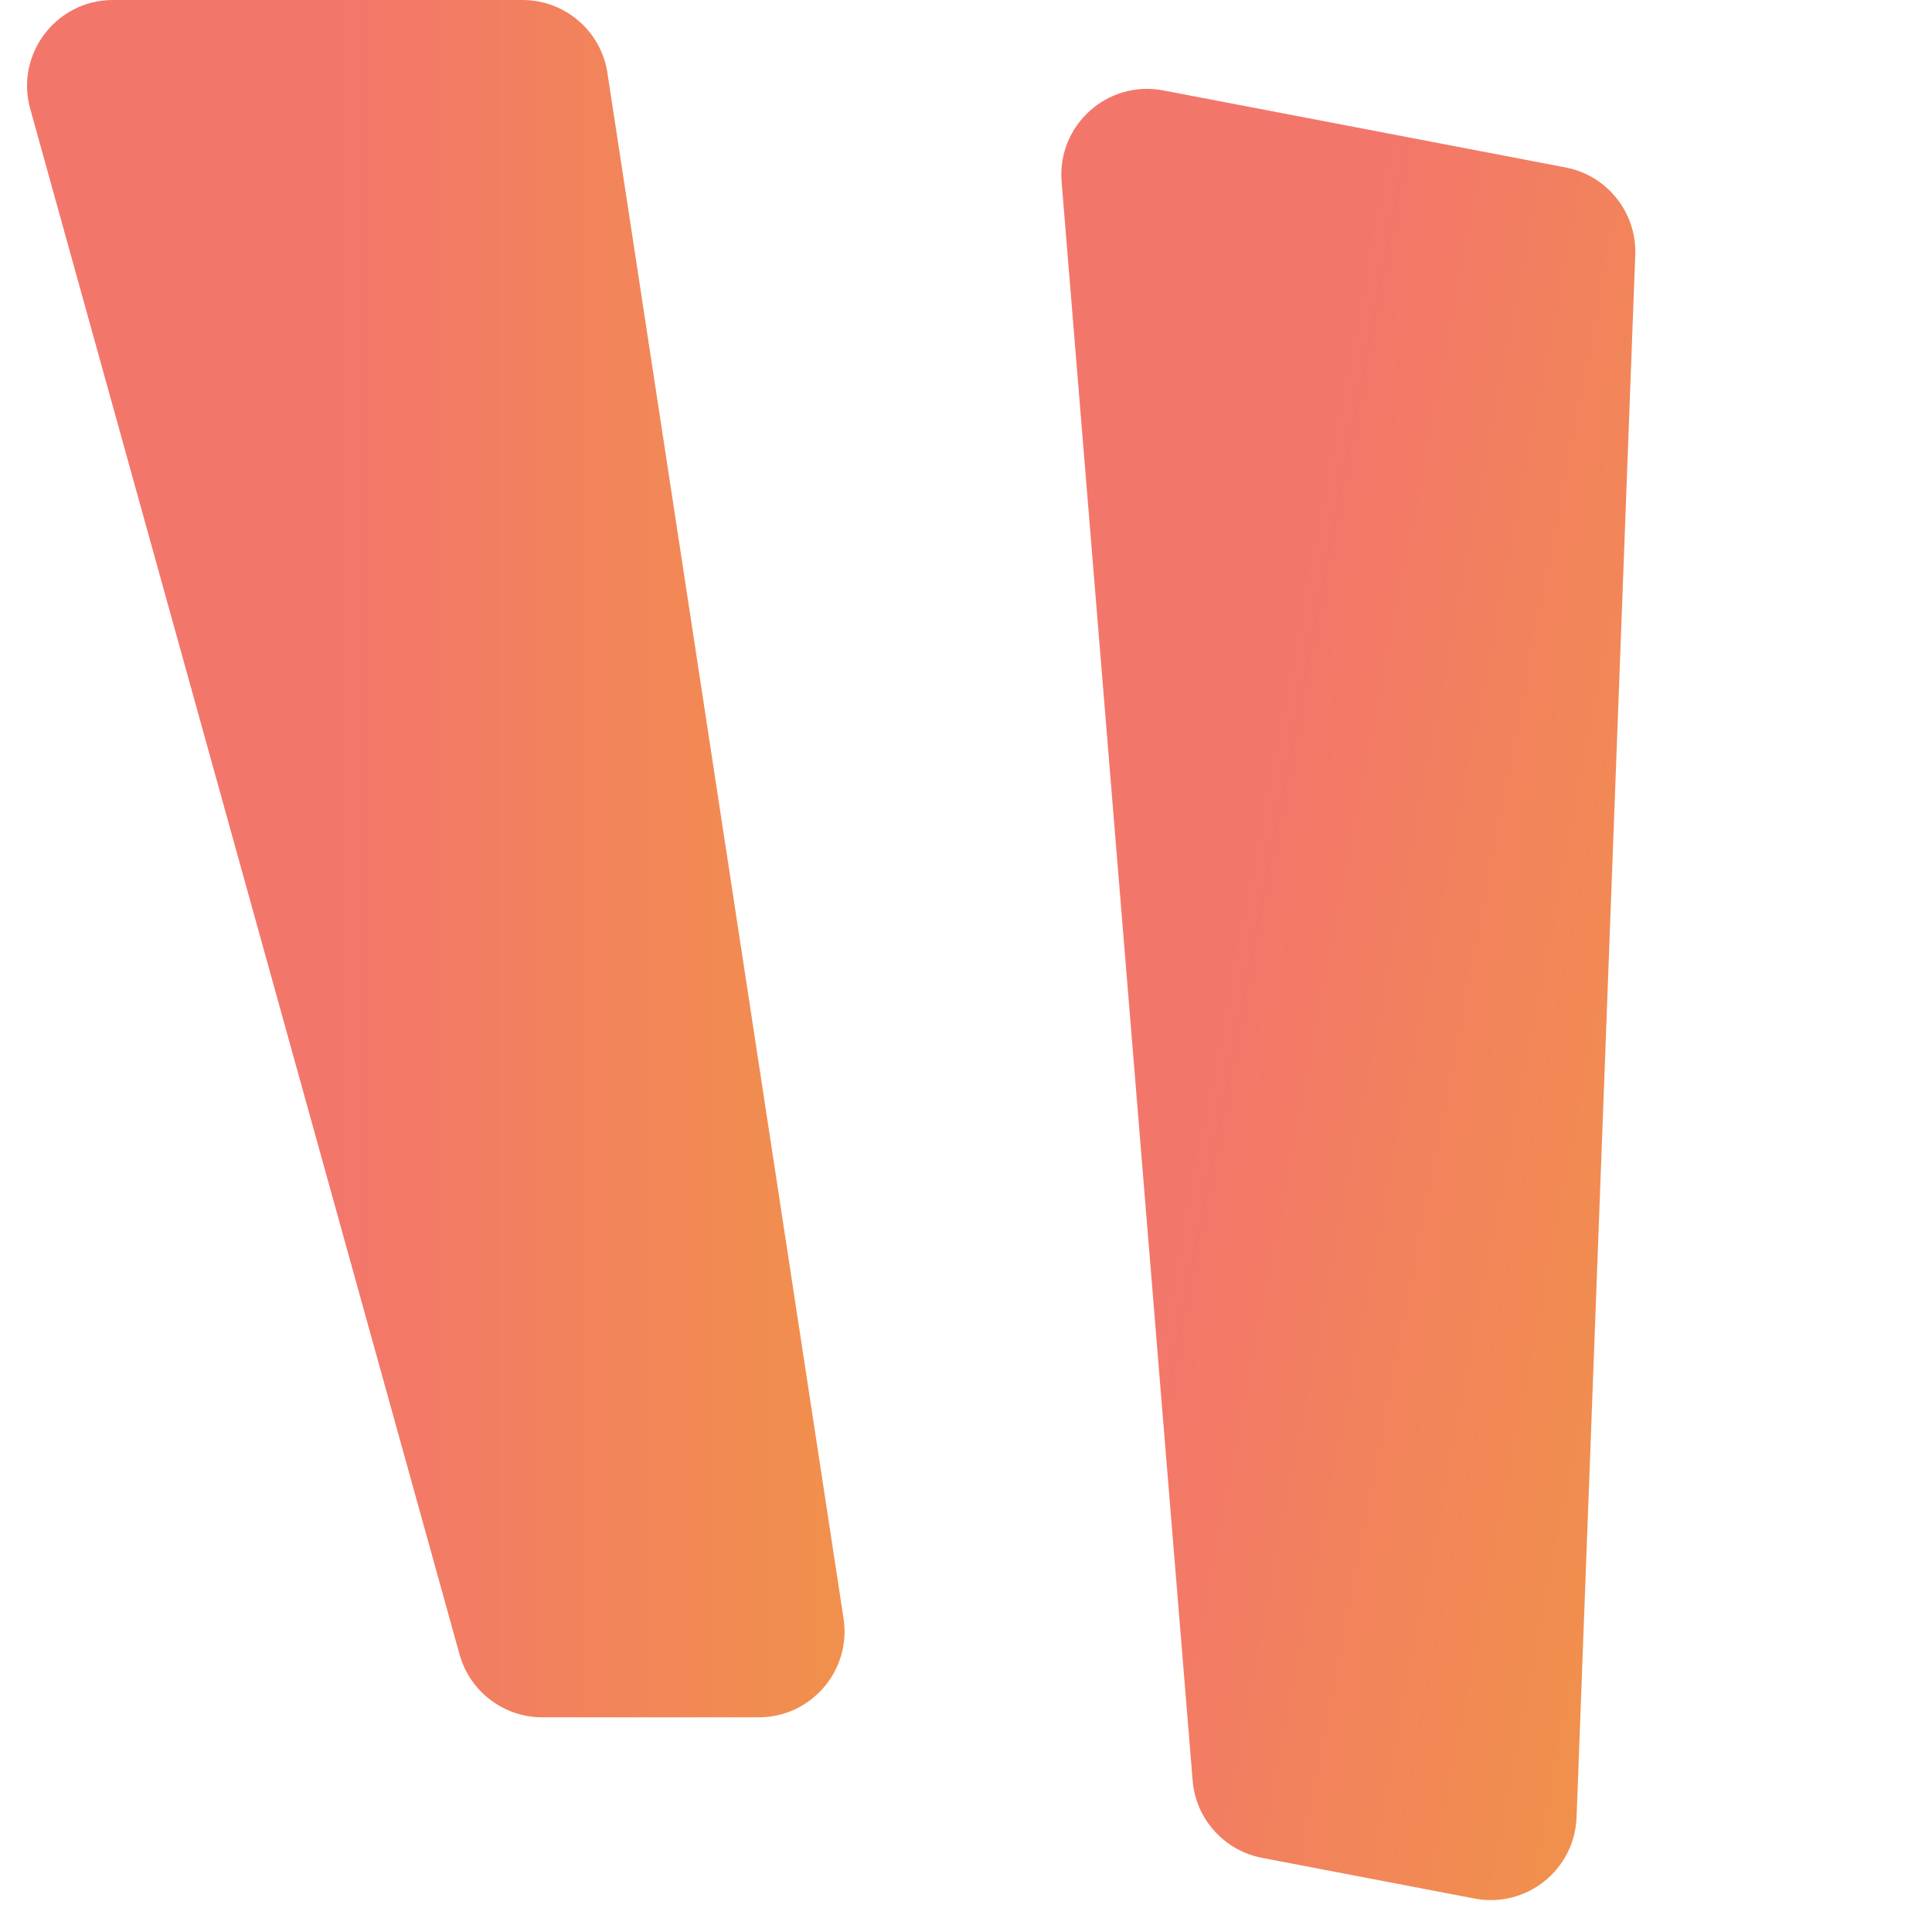
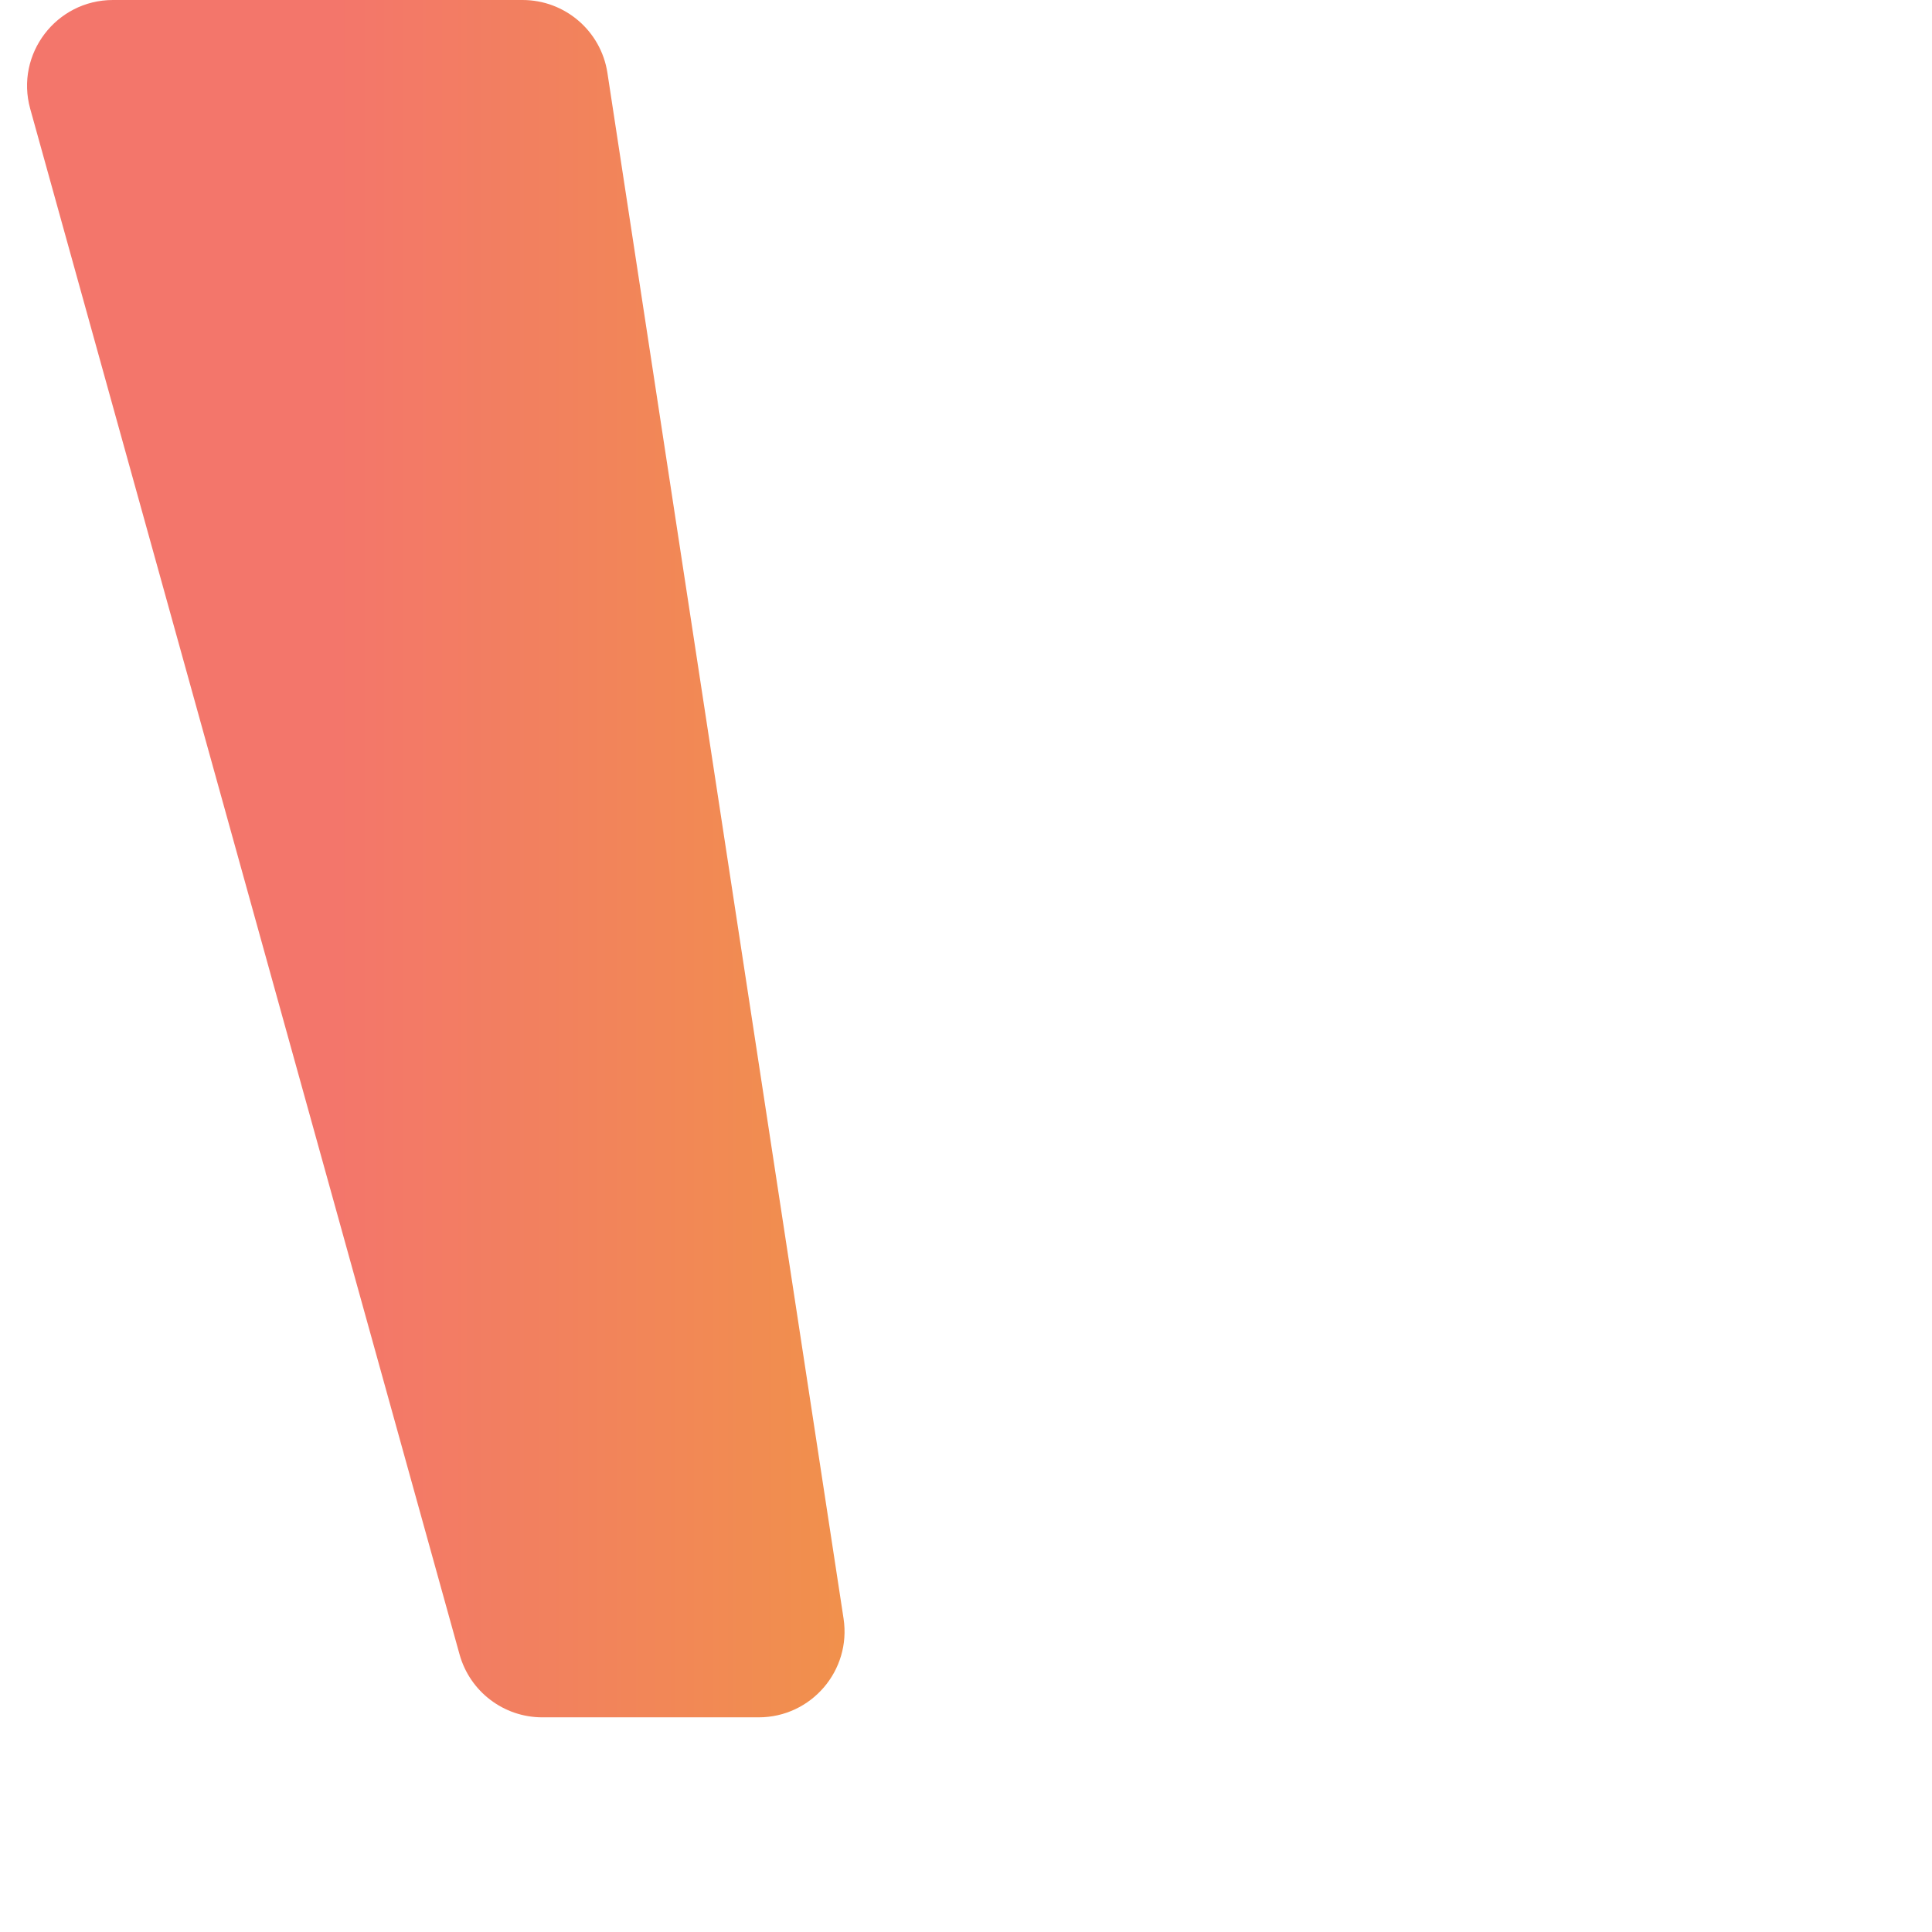
<svg xmlns="http://www.w3.org/2000/svg" width="45" height="45" viewBox="0 0 45 45" fill="none">
  <path d="M10.704 38.535L0.704 2.535C0.35 1.261 1.309 0 2.631 0H12.171C13.159 0 13.999 0.721 14.148 1.698L19.648 37.698C19.833 38.909 18.896 40 17.671 40H12.631C11.733 40 10.945 39.401 10.704 38.535Z" fill="url(#paint0_linear_912_3829)" />
-   <path d="M27.779 41.472L24.727 4.234C24.619 2.916 25.797 1.857 27.096 2.106L36.466 3.9C37.436 4.086 38.125 4.952 38.088 5.939L36.721 42.331C36.675 43.556 35.549 44.451 34.346 44.221L29.396 43.273C28.514 43.104 27.852 42.367 27.779 41.472Z" fill="url(#paint1_linear_912_3829)" />
  <defs>
    <linearGradient id="paint0_linear_912_3829" x1="-7.45058e-08" y1="20" x2="20" y2="20" gradientUnits="userSpaceOnUse">
      <stop offset="0.391" stop-color="#F3766B" />
      <stop offset="1" stop-color="#F1914B" />
    </linearGradient>
    <linearGradient id="paint1_linear_912_3829" x1="20.751" y1="21.255" x2="40.394" y2="25.015" gradientUnits="userSpaceOnUse">
      <stop offset="0.391" stop-color="#F3766B" />
      <stop offset="1" stop-color="#F1914B" />
    </linearGradient>
  </defs>
</svg>